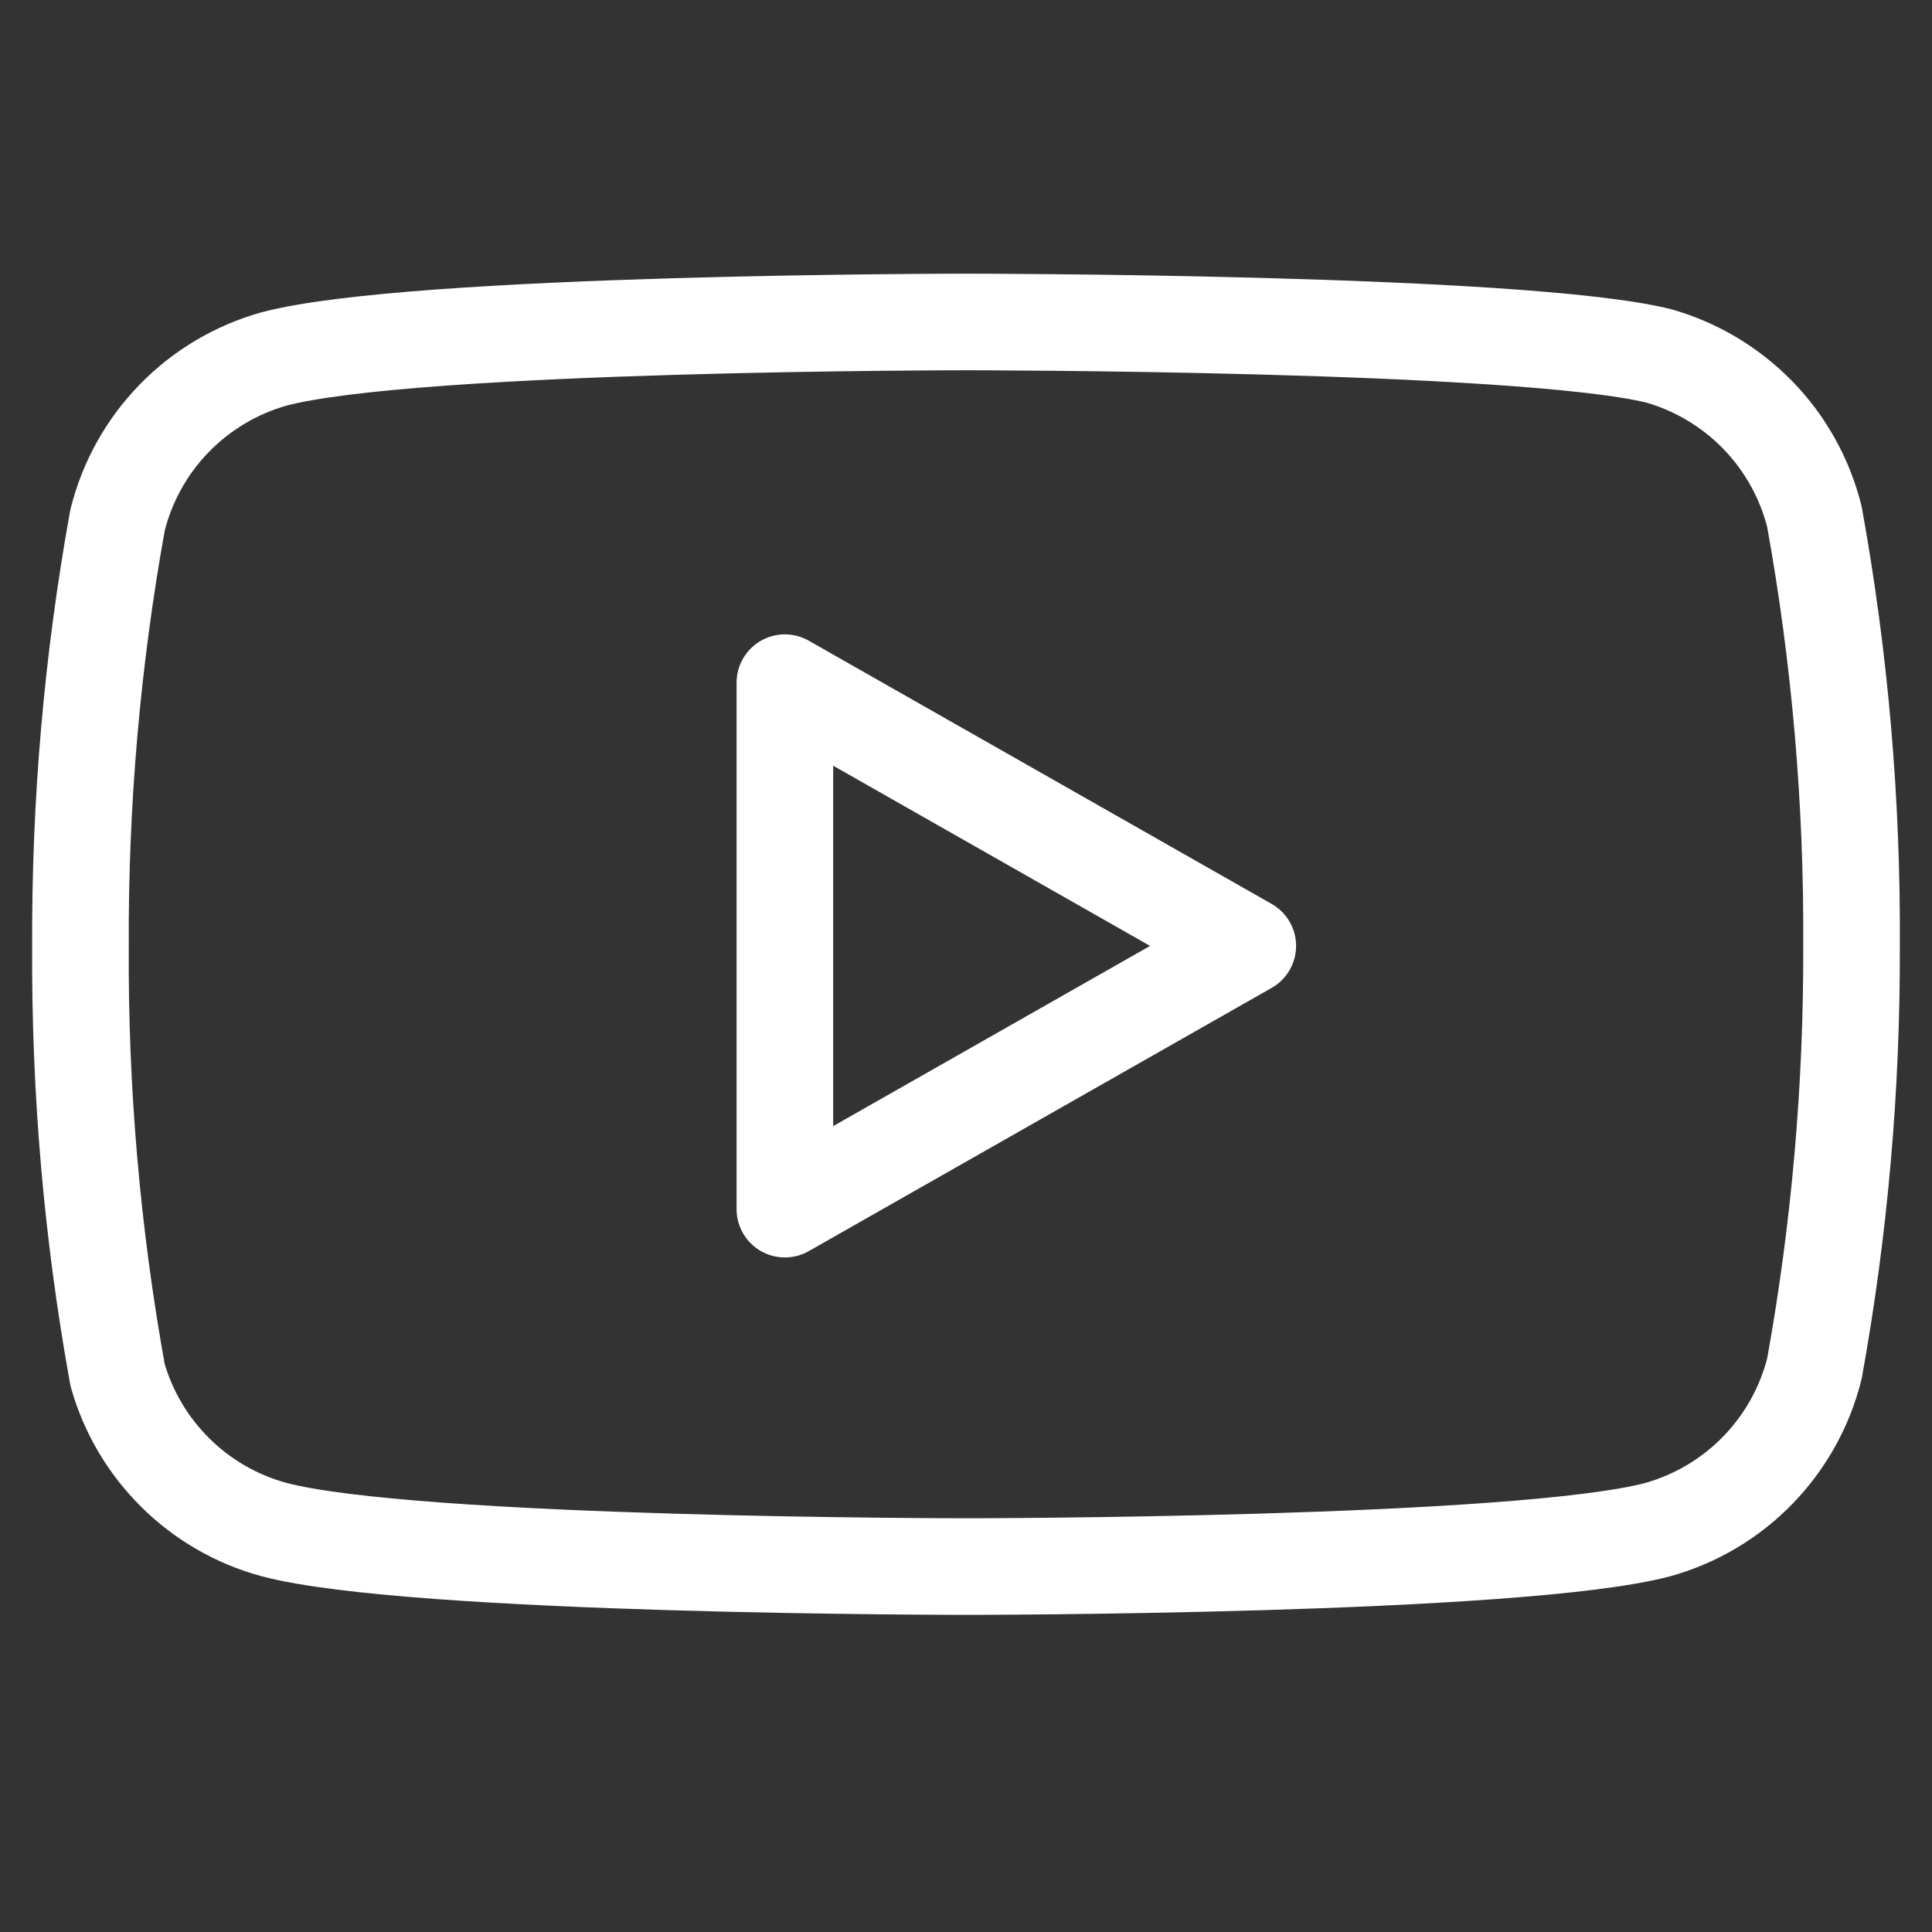
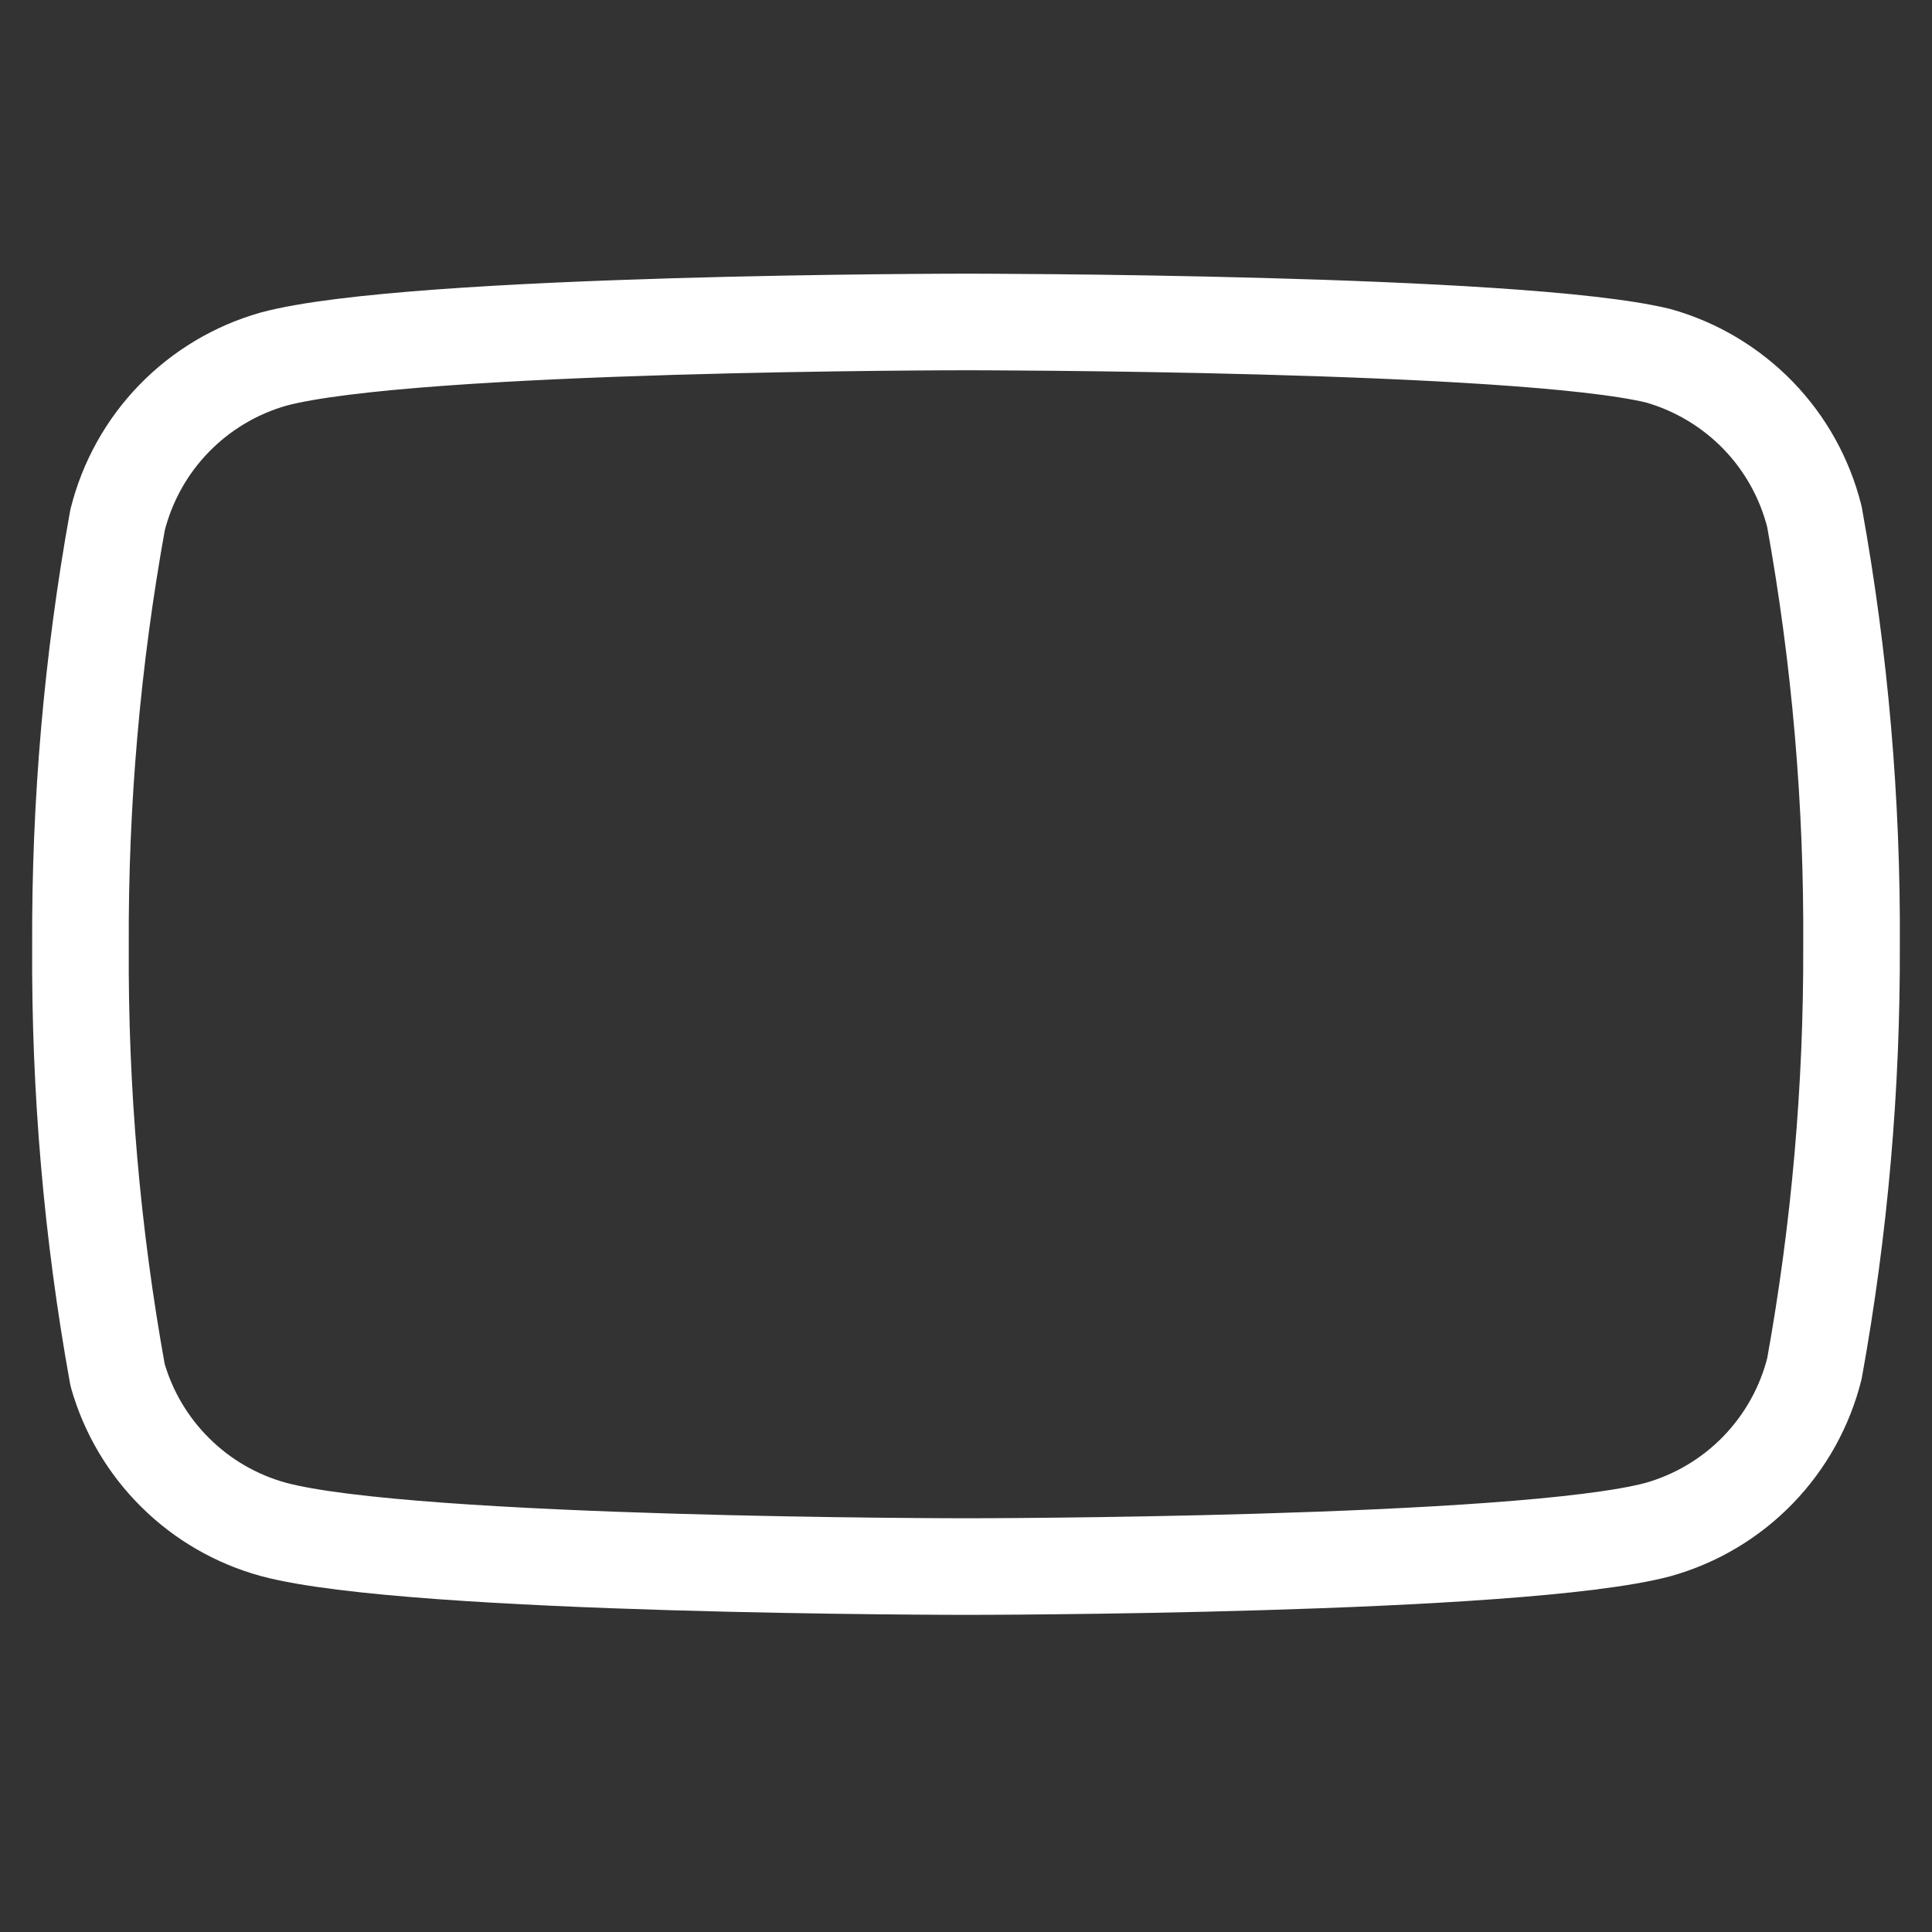
<svg xmlns="http://www.w3.org/2000/svg" width="20" height="20" viewBox="0 0 20 20" fill="none">
  <rect x="0" y="0" width="20" height="20" fill="#333333" stroke="none" />
  <path d="M18.783 5.35C18.684 4.954 18.483 4.592 18.199 4.299C17.915 4.007 17.559 3.794 17.167 3.683C15.733 3.333 10 3.333 10 3.333C10 3.333 4.267 3.333 2.833 3.717C2.441 3.828 2.085 4.04 1.801 4.333C1.517 4.625 1.316 4.988 1.217 5.383C0.954 6.838 0.826 8.314 0.833 9.792C0.824 11.281 0.952 12.768 1.217 14.233C1.326 14.617 1.532 14.965 1.815 15.245C2.098 15.526 2.449 15.728 2.833 15.833C4.267 16.217 10 16.217 10 16.217C10 16.217 15.733 16.217 17.167 15.833C17.559 15.722 17.915 15.51 18.199 15.217C18.483 14.924 18.684 14.562 18.783 14.167C19.044 12.723 19.172 11.258 19.167 9.792C19.176 8.302 19.048 6.816 18.783 5.35V5.35Z" stroke="white" stroke-linecap="round" stroke-linejoin="round" />
-   <path d="M8.125 12.517L12.917 9.792L8.125 7.067V12.517Z" stroke="white" stroke-linecap="round" stroke-linejoin="round" />
</svg>